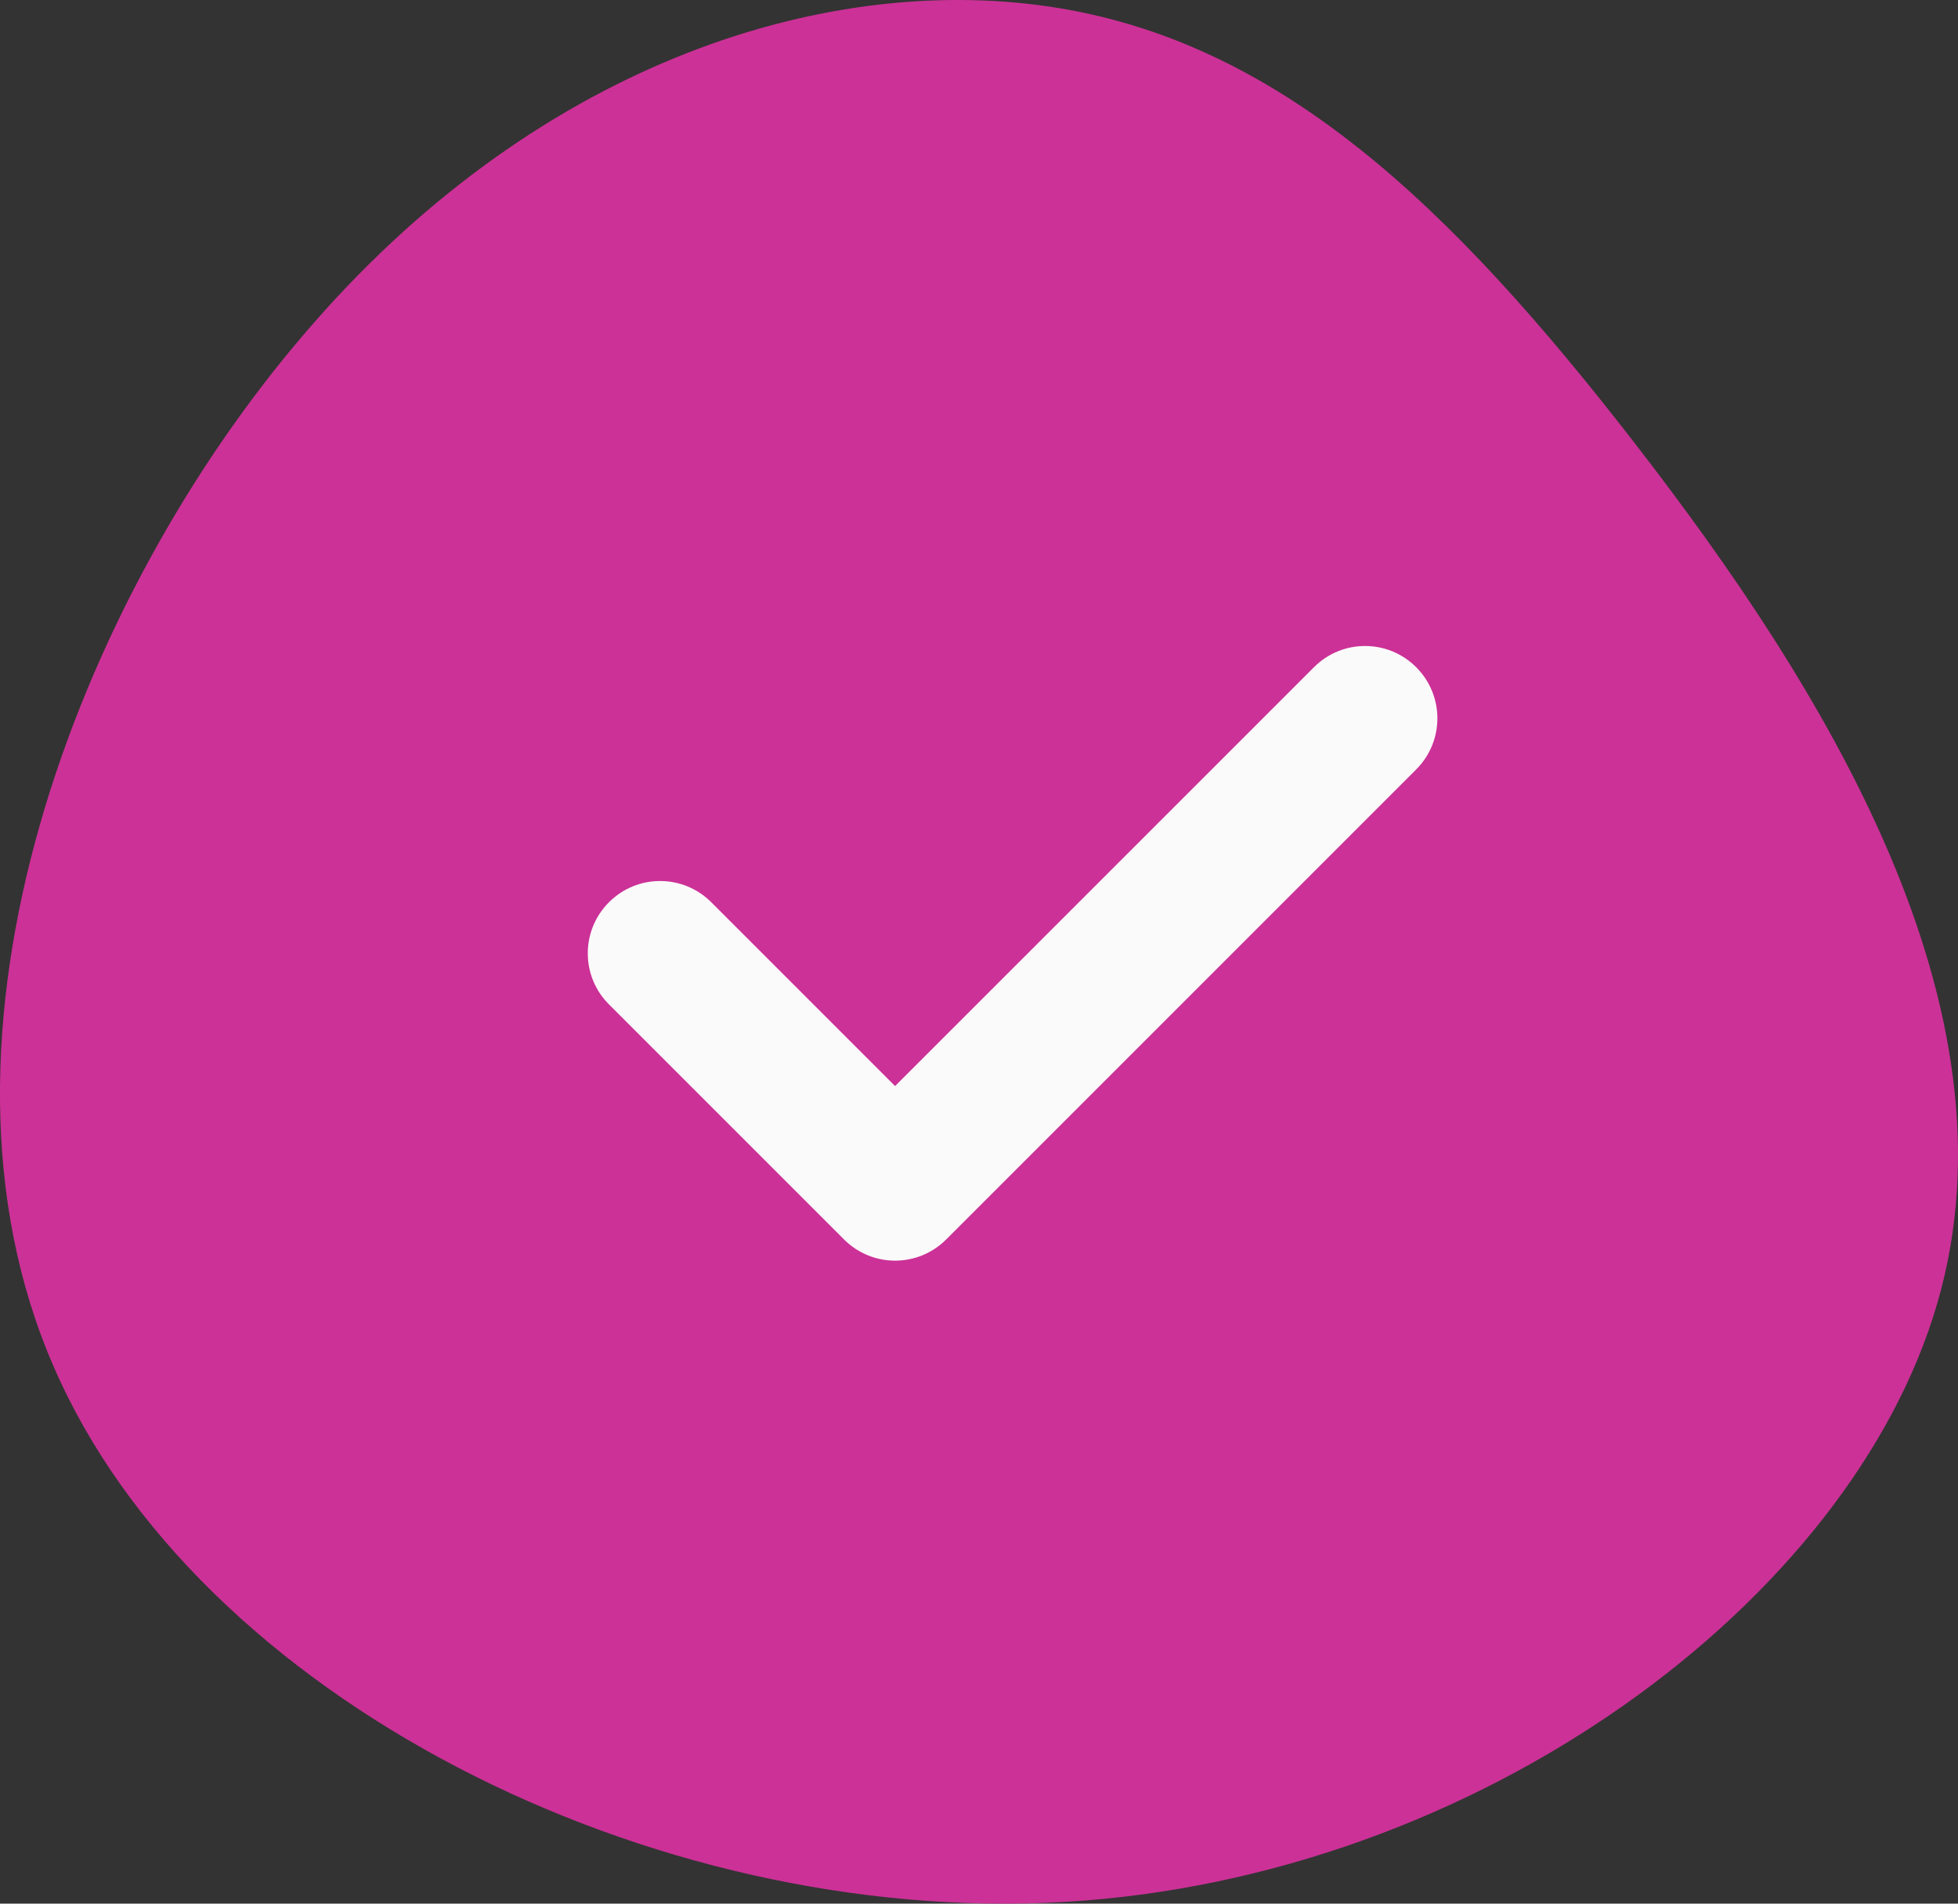
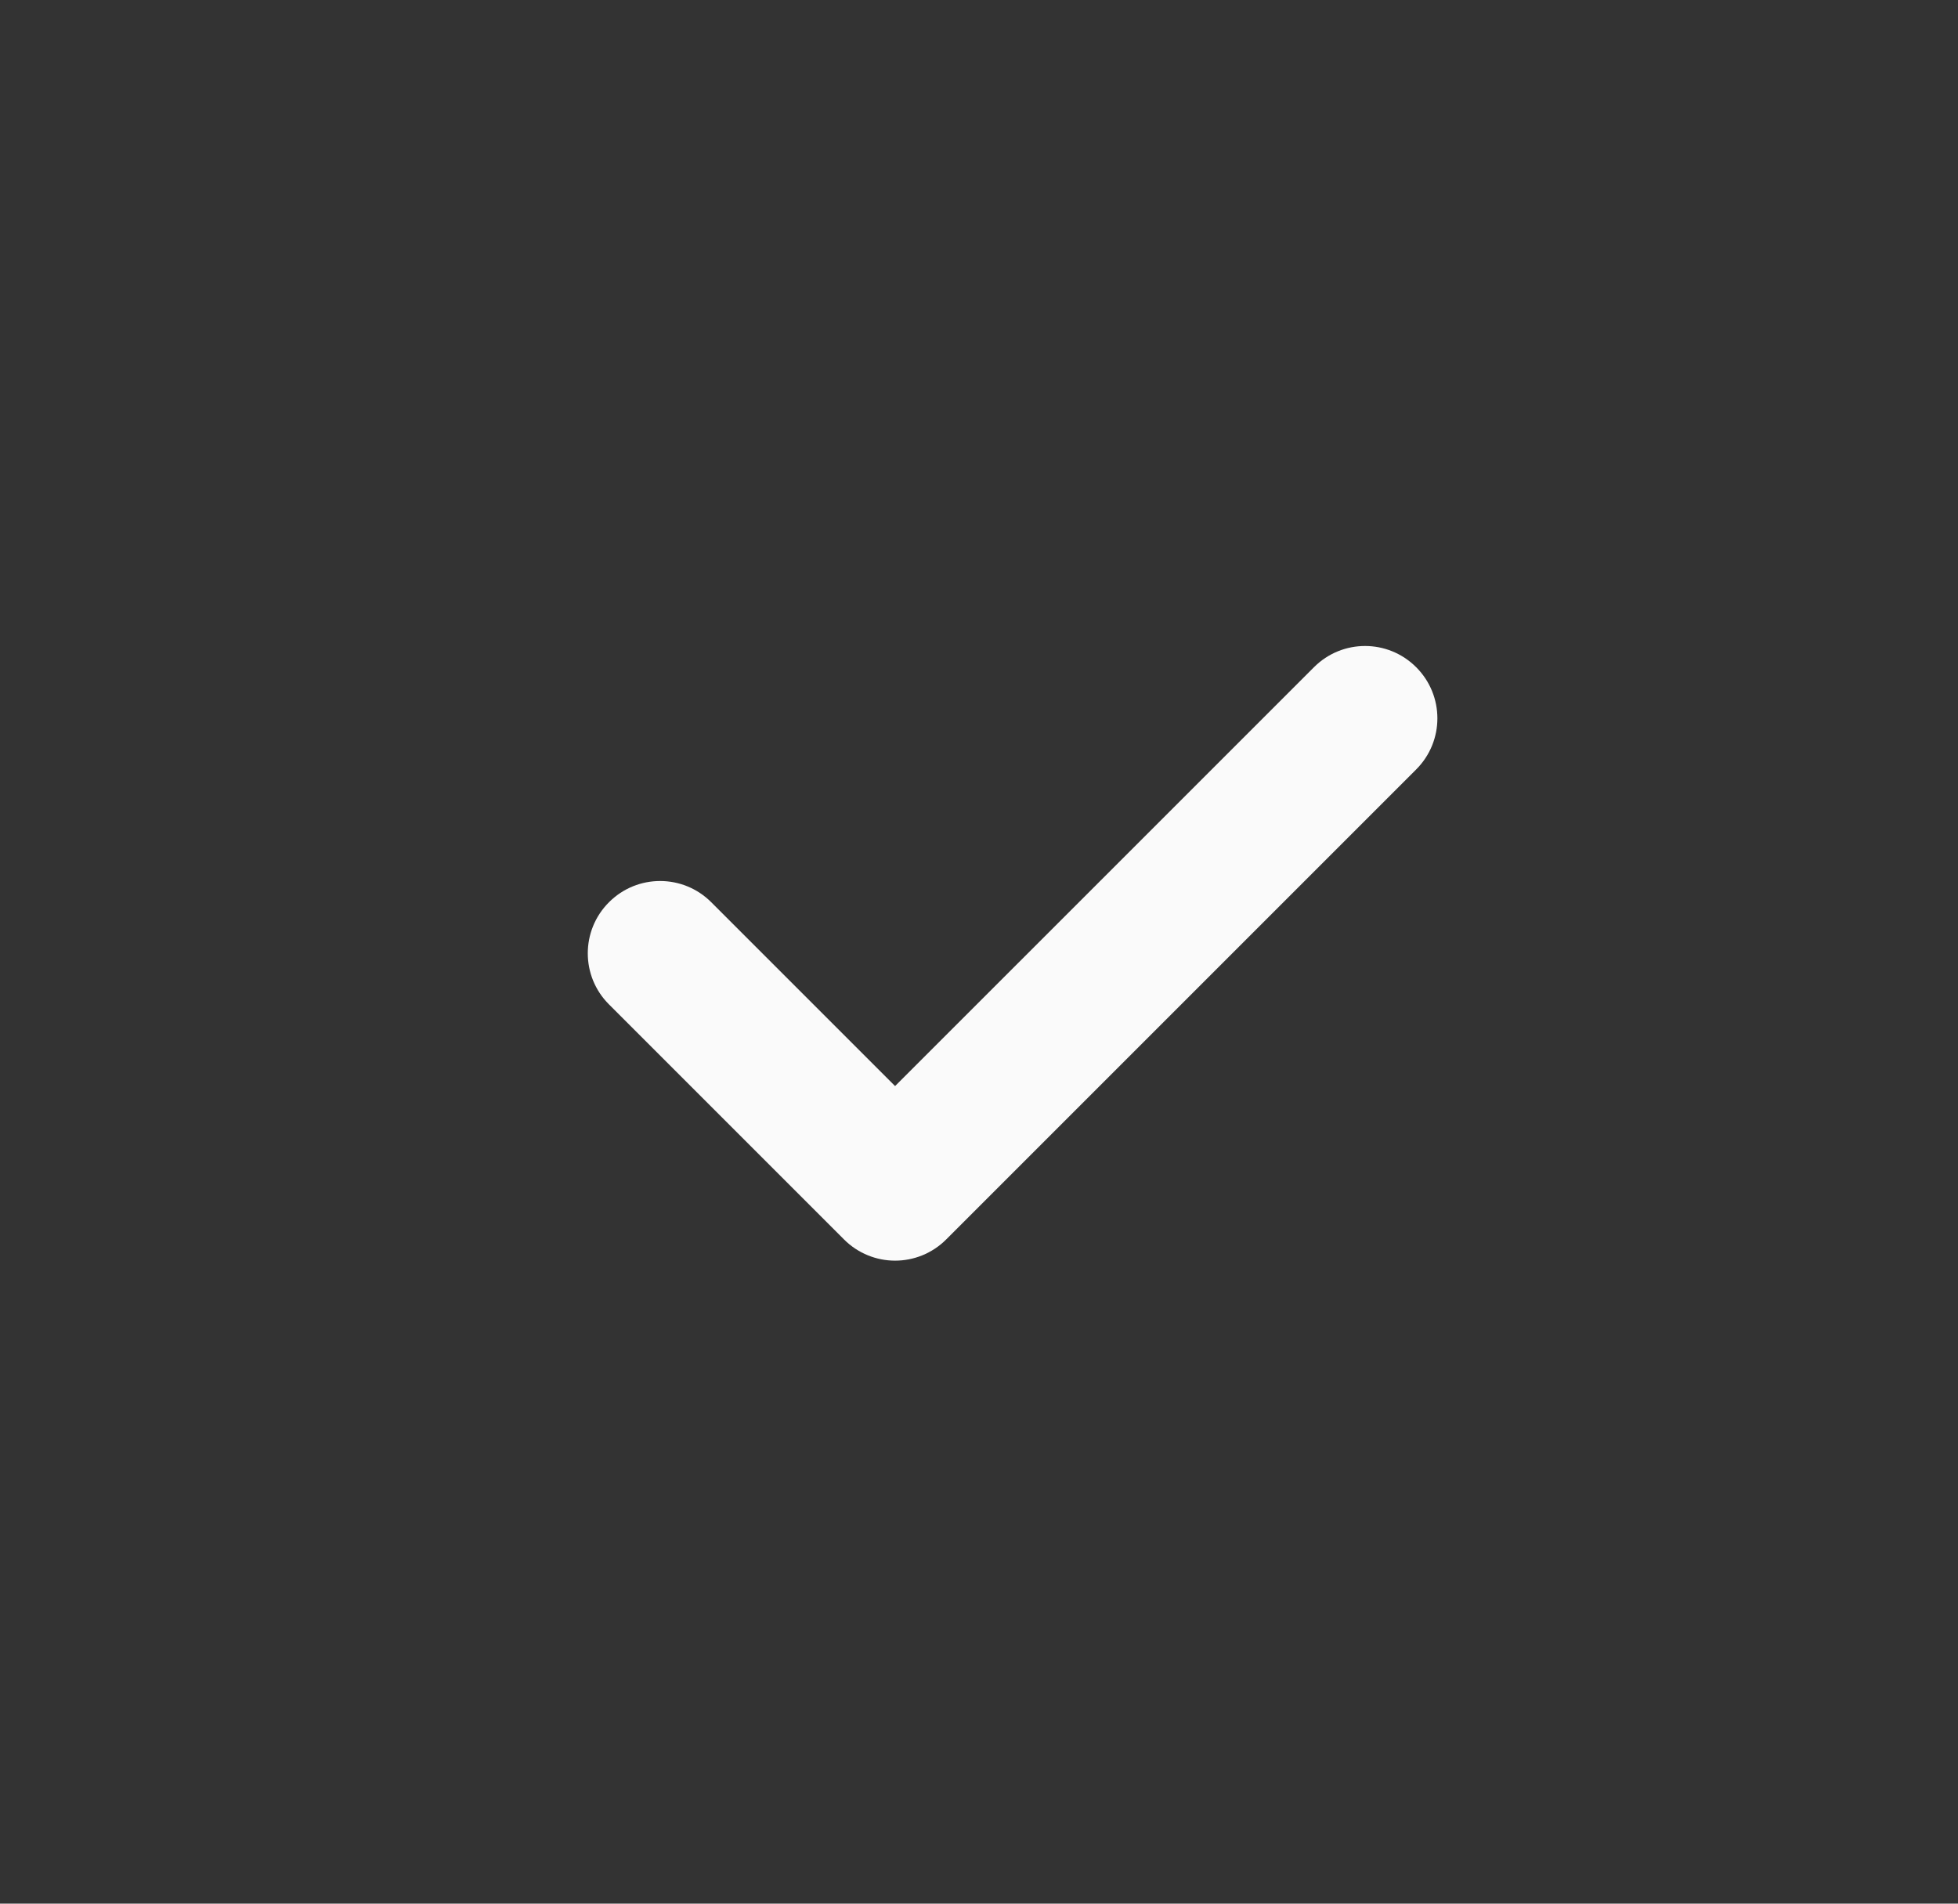
<svg xmlns="http://www.w3.org/2000/svg" width="36" height="35" viewBox="0 0 36 35" fill="none">
  <rect x="0" y="0" width="36" height="35" fill="#333333" stroke="none" />
-   <path d="M30.078 8.176C33.501 12.602 37.214 18.503 35.619 23.962C34.023 29.45 27.177 34.525 19.576 34.968C11.976 35.411 3.621 31.221 0.981 25.113C-1.659 19.034 1.416 11.008 5.594 6.14C9.771 1.242 15.051 -0.499 19.286 0.12C23.493 0.74 26.655 3.75 30.078 8.176Z" fill="#CC3197" />
  <path d="M26.038 14.147L17.397 22.788C17.138 23.047 16.798 23.178 16.457 23.178C16.117 23.178 15.777 23.047 15.518 22.788L11.197 18.467C10.677 17.948 10.677 17.107 11.197 16.588C11.717 16.068 12.557 16.068 13.077 16.588L16.457 19.968L24.159 12.267C24.678 11.747 25.518 11.747 26.038 12.267C26.558 12.787 26.558 13.627 26.038 14.147Z" fill="#FAFAFA" />
</svg>